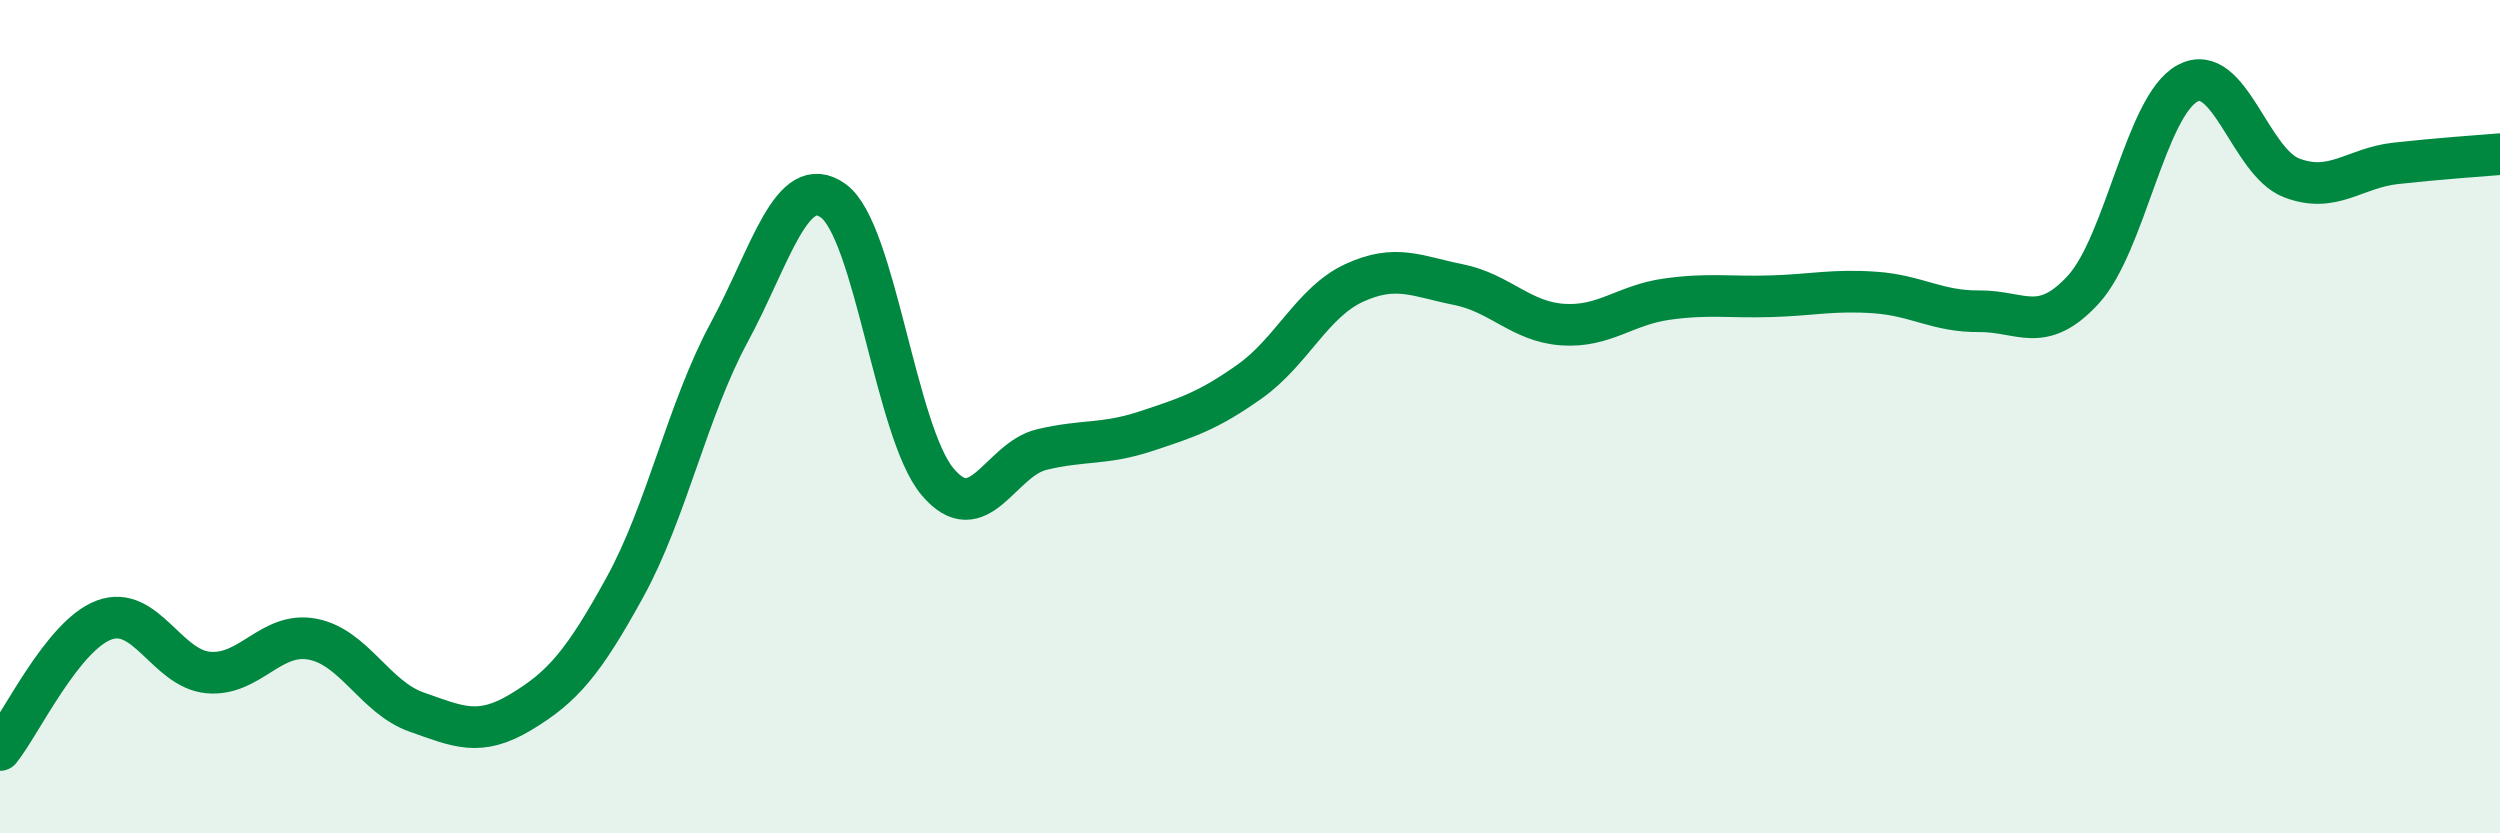
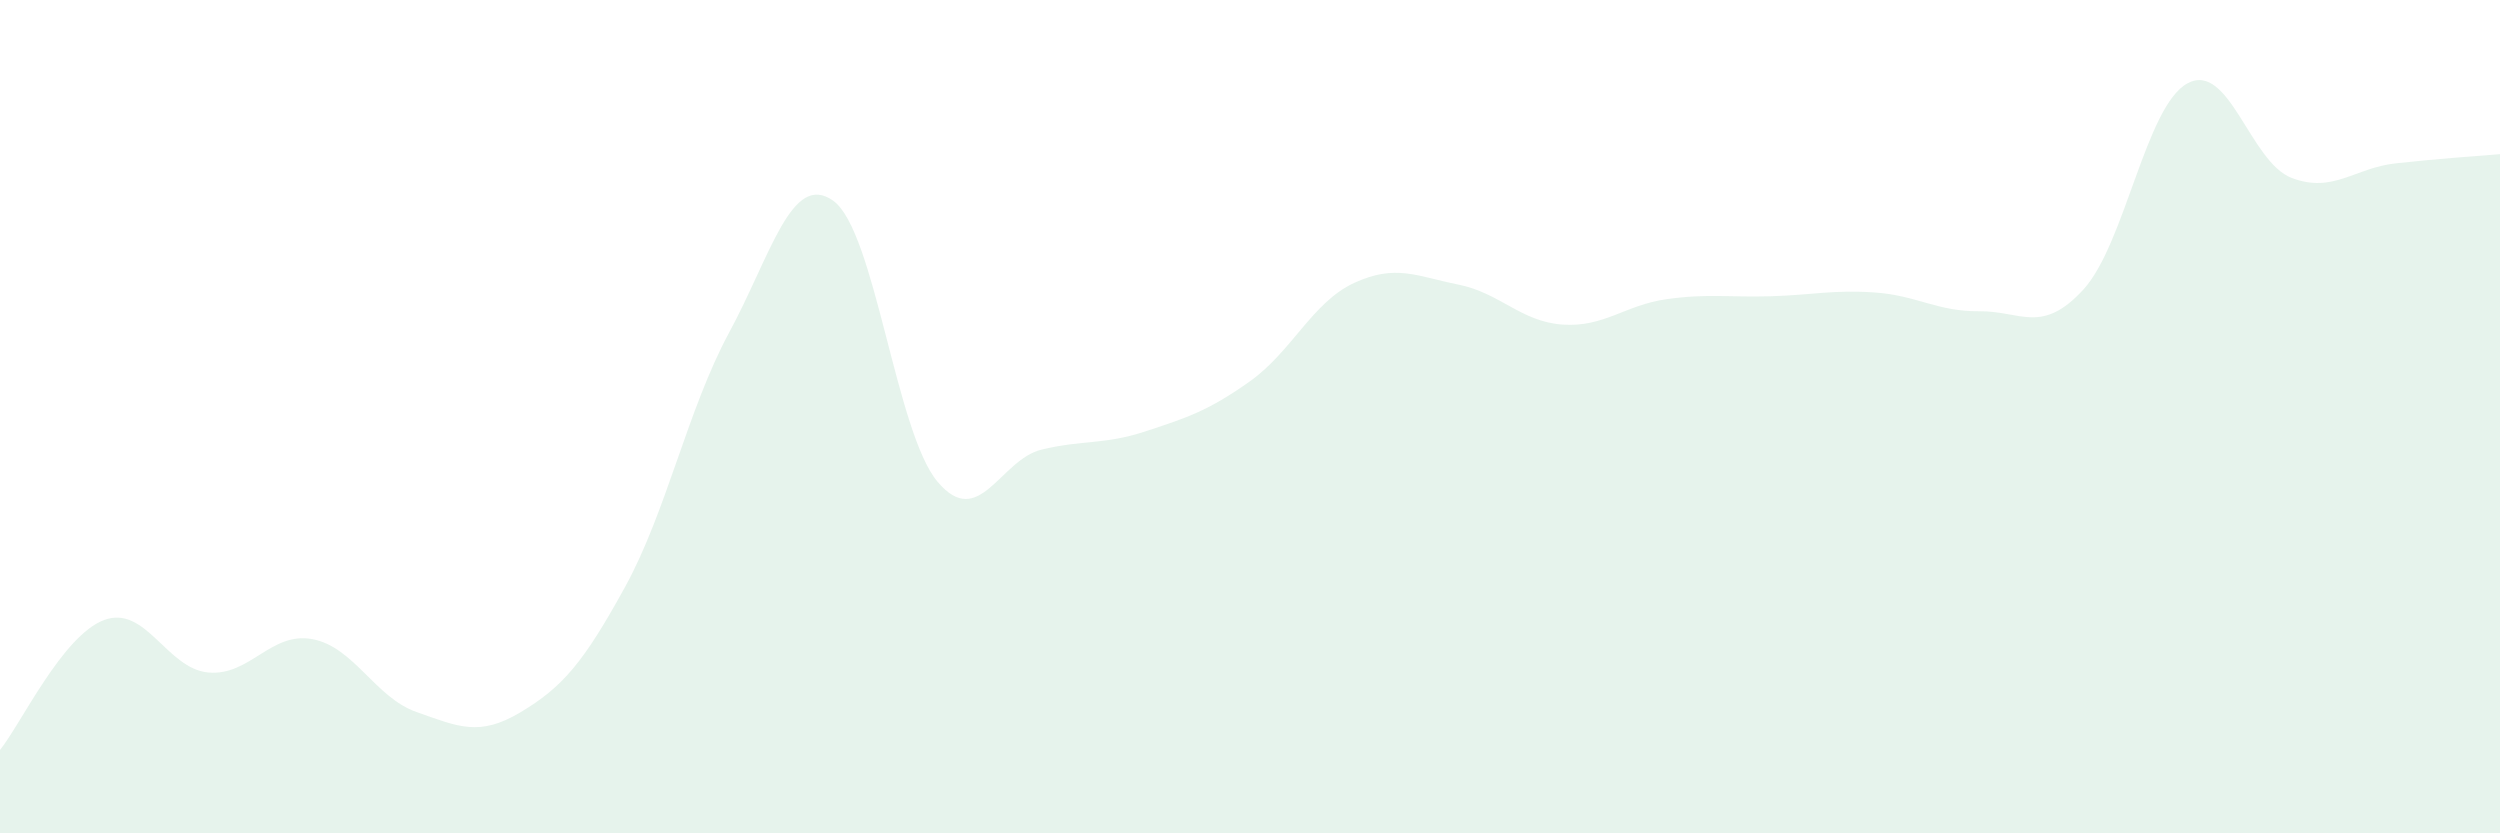
<svg xmlns="http://www.w3.org/2000/svg" width="60" height="20" viewBox="0 0 60 20">
  <path d="M 0,18 C 0.5,17.38 1.5,15.25 2.5,14.88 C 3.5,14.51 4,16.05 5,16.14 C 6,16.23 6.5,15.15 7.5,15.34 C 8.5,15.53 9,16.74 10,17.09 C 11,17.44 11.5,17.69 12.5,17.09 C 13.5,16.49 14,15.91 15,14.09 C 16,12.27 16.5,9.83 17.5,7.98 C 18.5,6.13 19,4.1 20,4.82 C 21,5.54 21.5,10.37 22.5,11.56 C 23.5,12.75 24,11.03 25,10.79 C 26,10.55 26.5,10.68 27.5,10.35 C 28.5,10.02 29,9.86 30,9.15 C 31,8.44 31.5,7.25 32.5,6.79 C 33.5,6.33 34,6.63 35,6.83 C 36,7.03 36.5,7.72 37.5,7.79 C 38.5,7.86 39,7.32 40,7.18 C 41,7.04 41.5,7.14 42.5,7.11 C 43.5,7.08 44,6.95 45,7.02 C 46,7.09 46.5,7.48 47.5,7.47 C 48.5,7.46 49,8.04 50,6.95 C 51,5.86 51.5,2.54 52.5,2 C 53.5,1.46 54,3.89 55,4.27 C 56,4.65 56.5,4.03 57.5,3.92 C 58.5,3.81 59.5,3.74 60,3.7L60 20L0 20Z" fill="#008740" opacity="0.1" stroke-linecap="round" stroke-linejoin="round" />
-   <path d="M 0,18 C 0.5,17.38 1.5,15.25 2.5,14.88 C 3.5,14.51 4,16.05 5,16.14 C 6,16.23 6.5,15.15 7.5,15.34 C 8.5,15.53 9,16.74 10,17.09 C 11,17.44 11.5,17.69 12.5,17.09 C 13.5,16.49 14,15.91 15,14.09 C 16,12.27 16.5,9.83 17.5,7.98 C 18.5,6.13 19,4.1 20,4.82 C 21,5.54 21.5,10.37 22.5,11.56 C 23.5,12.75 24,11.03 25,10.79 C 26,10.55 26.5,10.68 27.5,10.35 C 28.5,10.02 29,9.86 30,9.15 C 31,8.44 31.5,7.25 32.5,6.79 C 33.5,6.33 34,6.63 35,6.83 C 36,7.03 36.5,7.72 37.5,7.79 C 38.5,7.86 39,7.32 40,7.18 C 41,7.04 41.5,7.14 42.5,7.11 C 43.5,7.08 44,6.95 45,7.02 C 46,7.09 46.5,7.48 47.5,7.47 C 48.5,7.46 49,8.04 50,6.95 C 51,5.86 51.5,2.54 52.5,2 C 53.5,1.46 54,3.89 55,4.27 C 56,4.65 56.5,4.03 57.5,3.92 C 58.5,3.81 59.5,3.74 60,3.7" stroke="#008740" stroke-width="1" fill="none" stroke-linecap="round" stroke-linejoin="round" />
</svg>